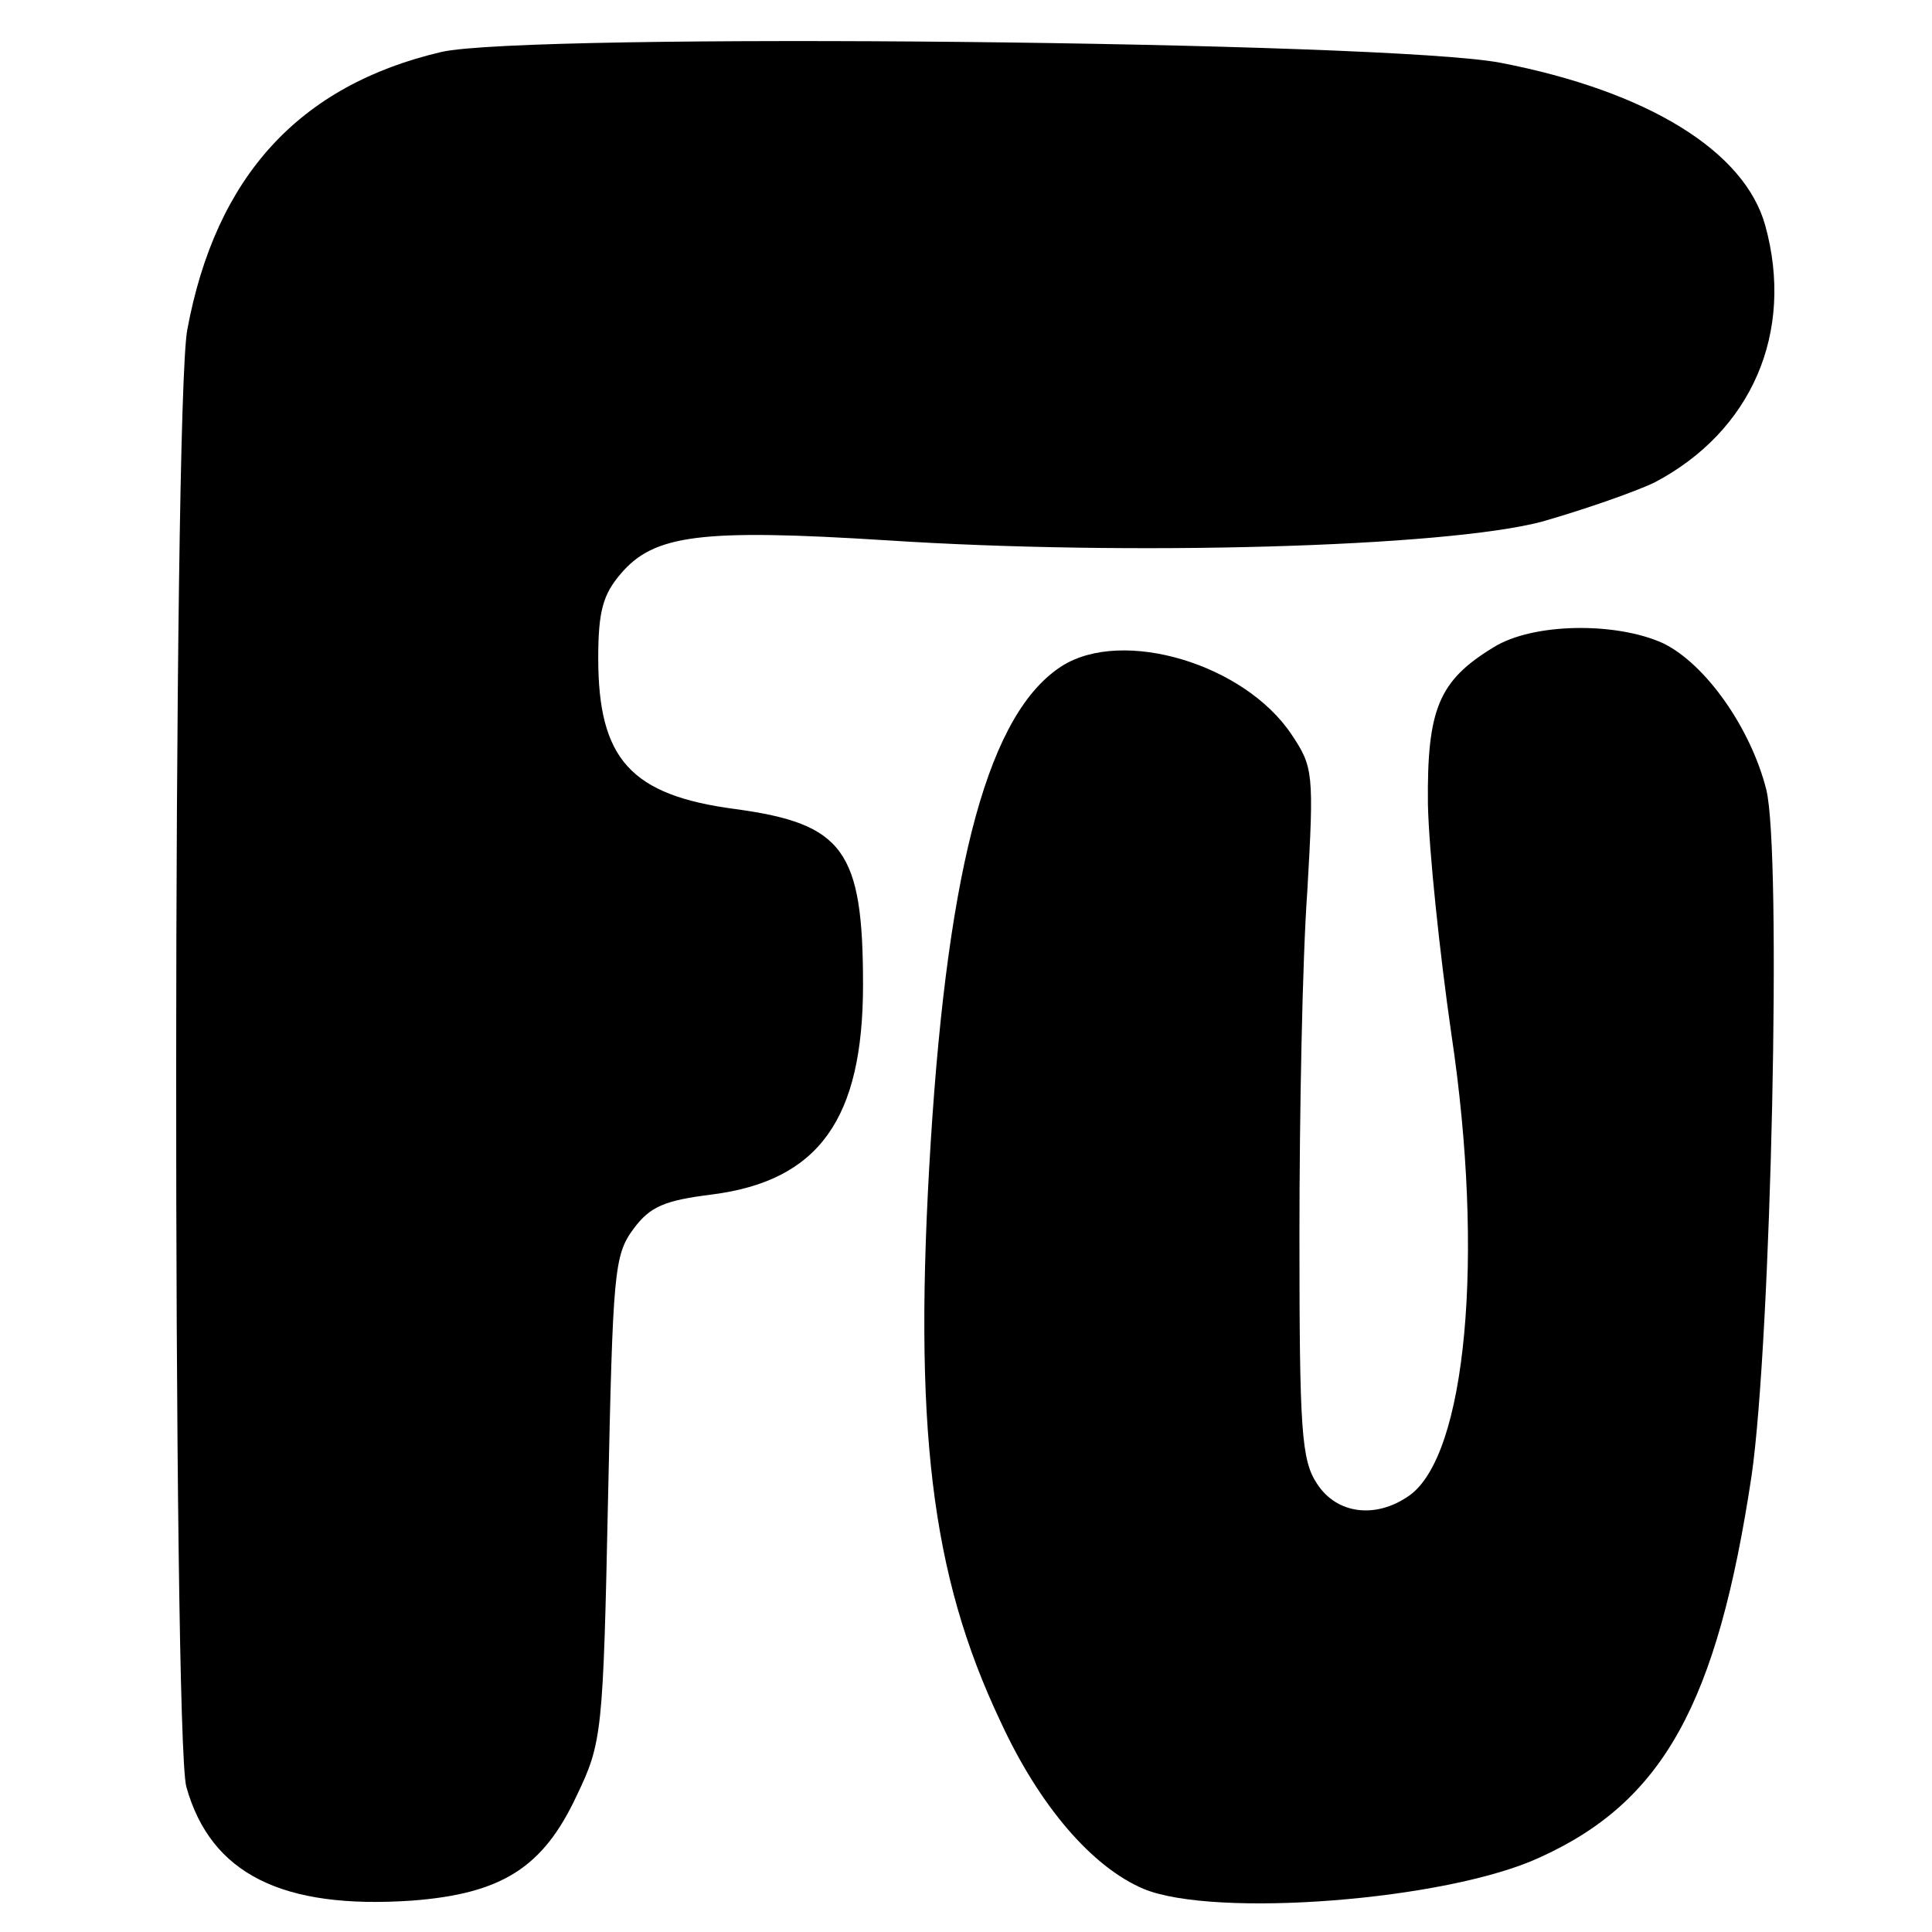
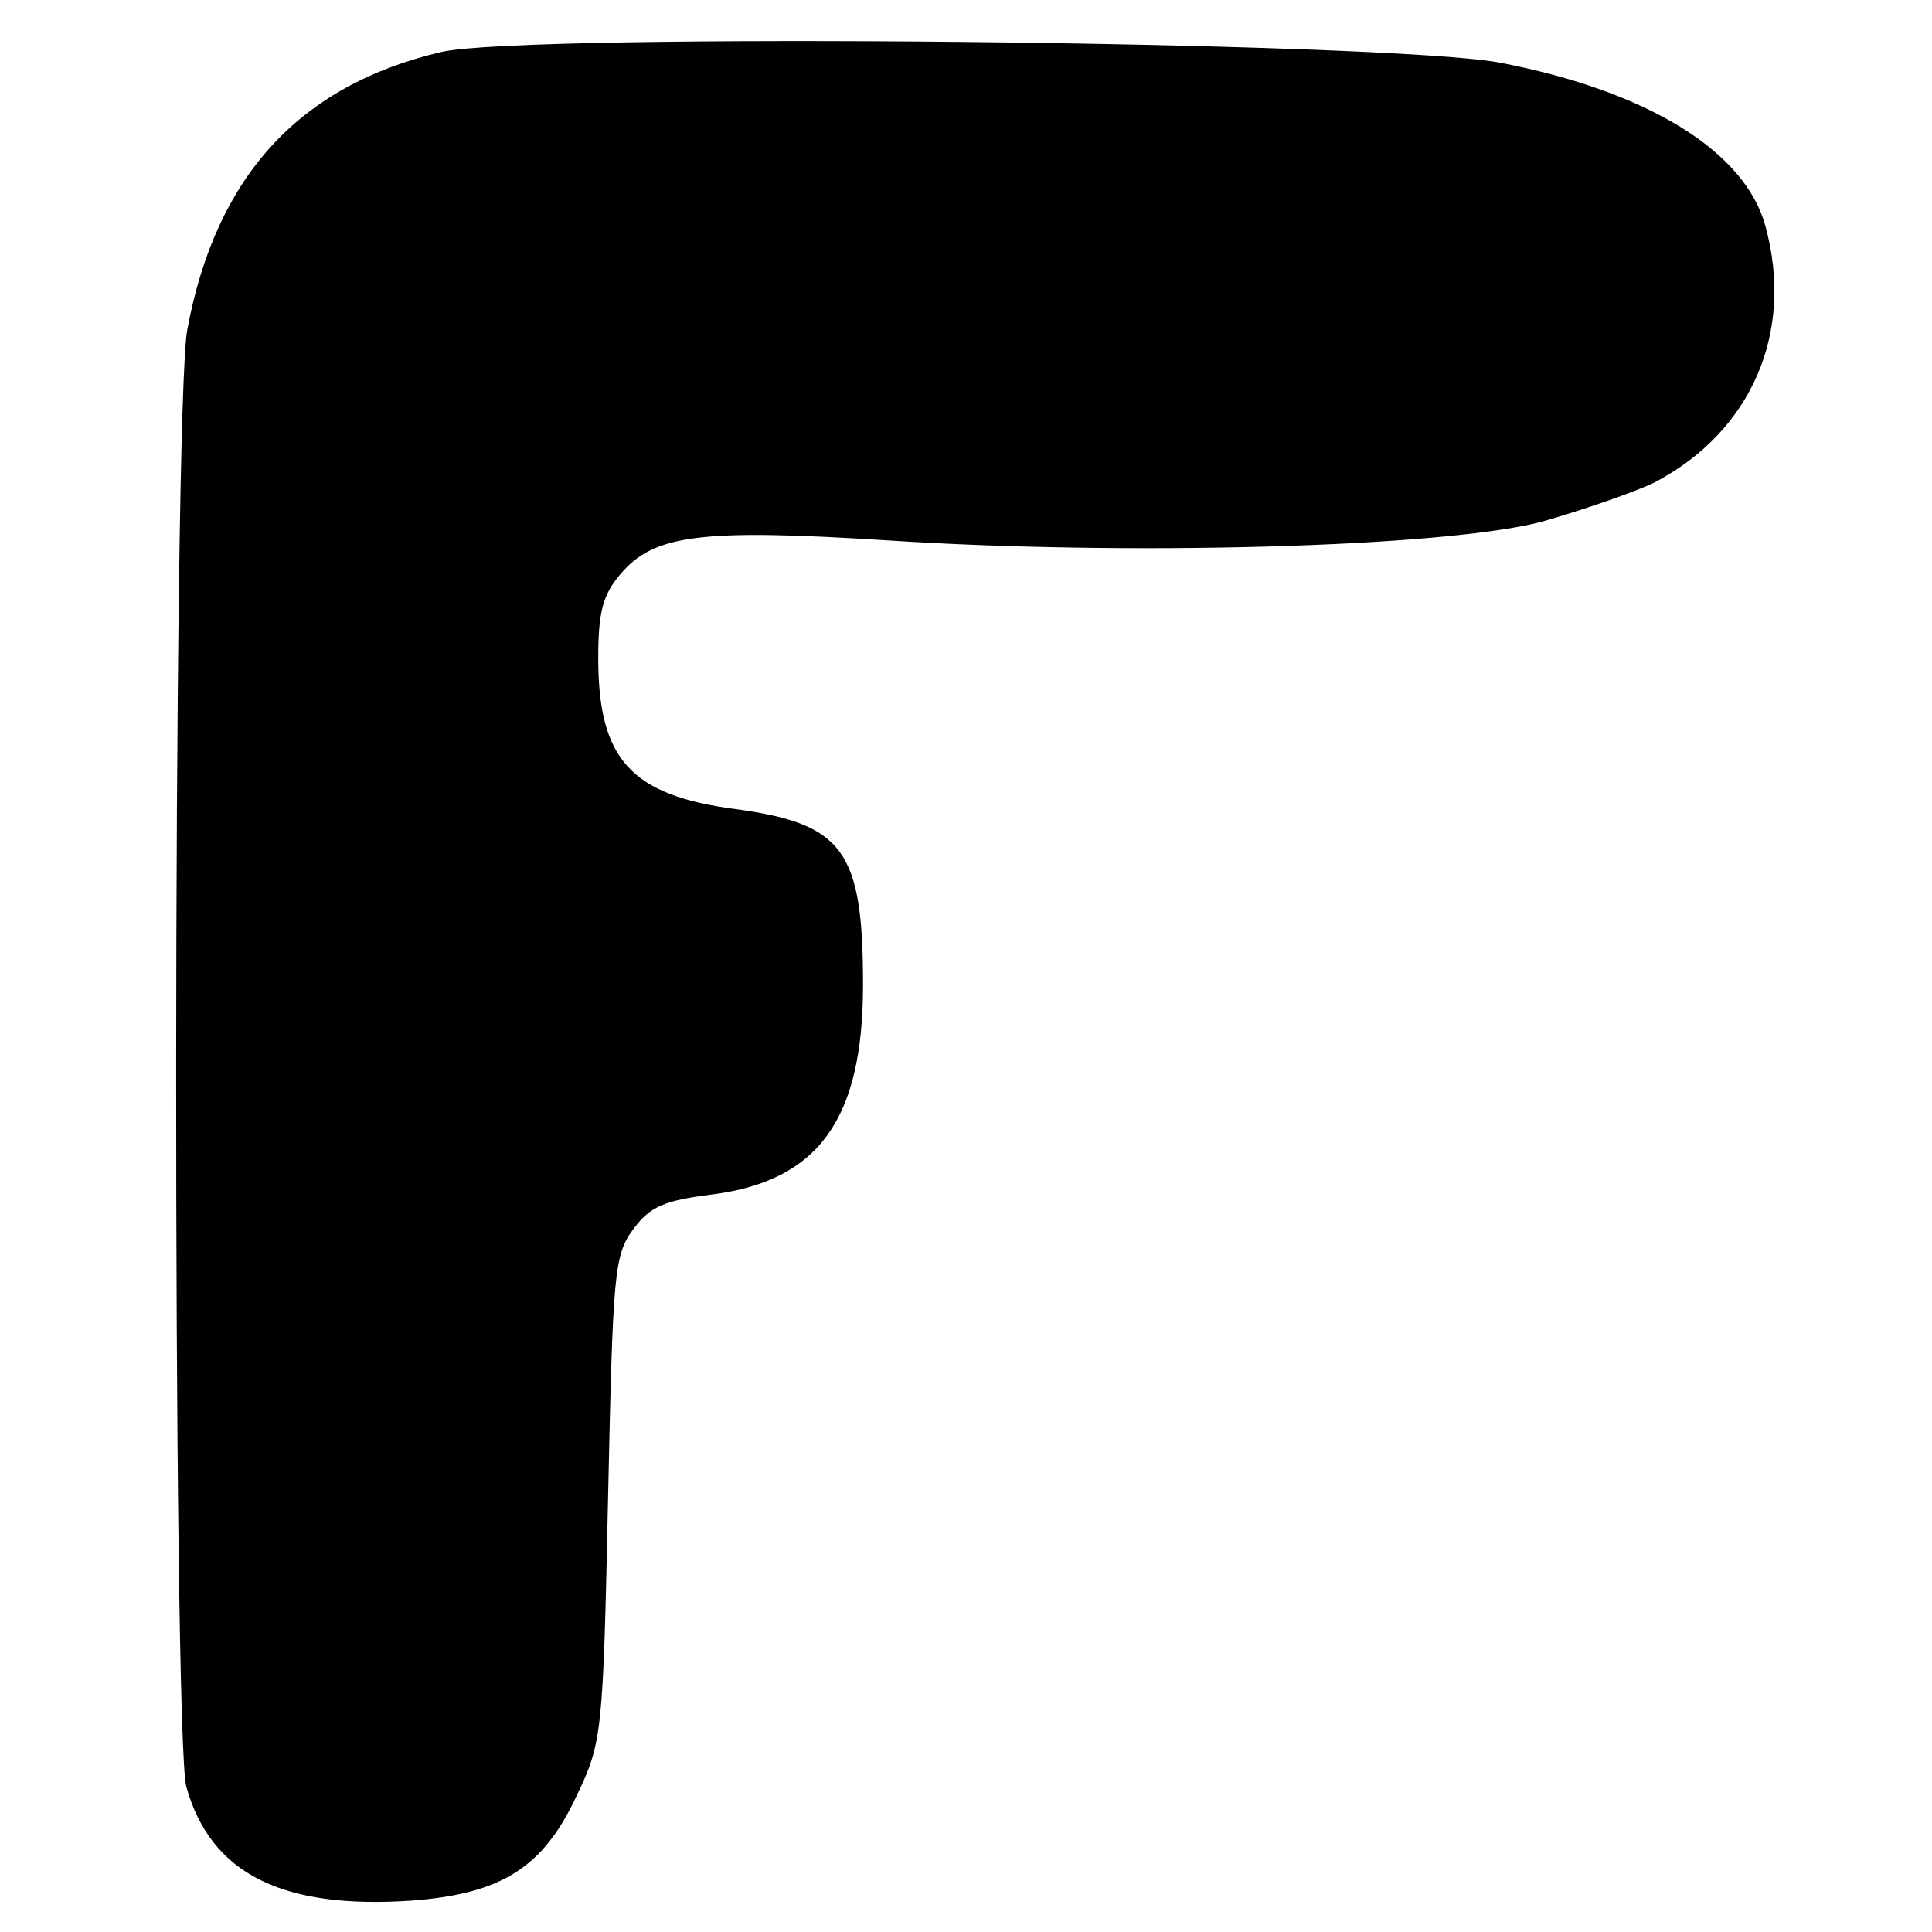
<svg xmlns="http://www.w3.org/2000/svg" version="1.0" width="197pt" height="197pt" viewBox="0 0 197 197" preserveAspectRatio="xMidYMid meet">
  <g transform="translate(0,197) scale(0.1,-0.1)" fill="#000000" stroke="none">
    <path d="M450 1917 c-145 -34 -230 -127 -259 -283 -15 -78 -15 -1435 -1 -1486 25 -89 98 -125 230 -116 92 7 134 34 168 107 26 54 27 64 32 303 5 231 6 248 26 275 17 23 32 29 80 35 109 14 154 77 154 214 0 137 -20 164 -130 179 -107 14 -140 51 -140 154 0 48 5 65 23 86 34 40 82 46 272 34 246 -16 568 -7 667 19 42 12 94 30 115 40 99 52 143 153 113 262 -21 76 -120 137 -270 166 -115 22 -993 31 -1080 11z" />
-     <path d="M1523 1310 c-56 -34 -68 -63 -67 -160 1 -47 12 -152 24 -235 34 -227 15 -429 -43 -470 -34 -24 -74 -19 -94 12 -16 24 -18 54 -18 253 0 124 3 282 8 351 7 121 6 127 -16 160 -48 72 -172 109 -234 70 -74 -47 -116 -199 -134 -486 -18 -289 0 -440 71 -590 40 -87 94 -149 146 -171 72 -30 309 -12 404 32 126 57 181 157 216 389 20 138 31 636 15 700 -16 63 -62 128 -105 149 -48 22 -133 21 -173 -4z" />
  </g>
</svg>